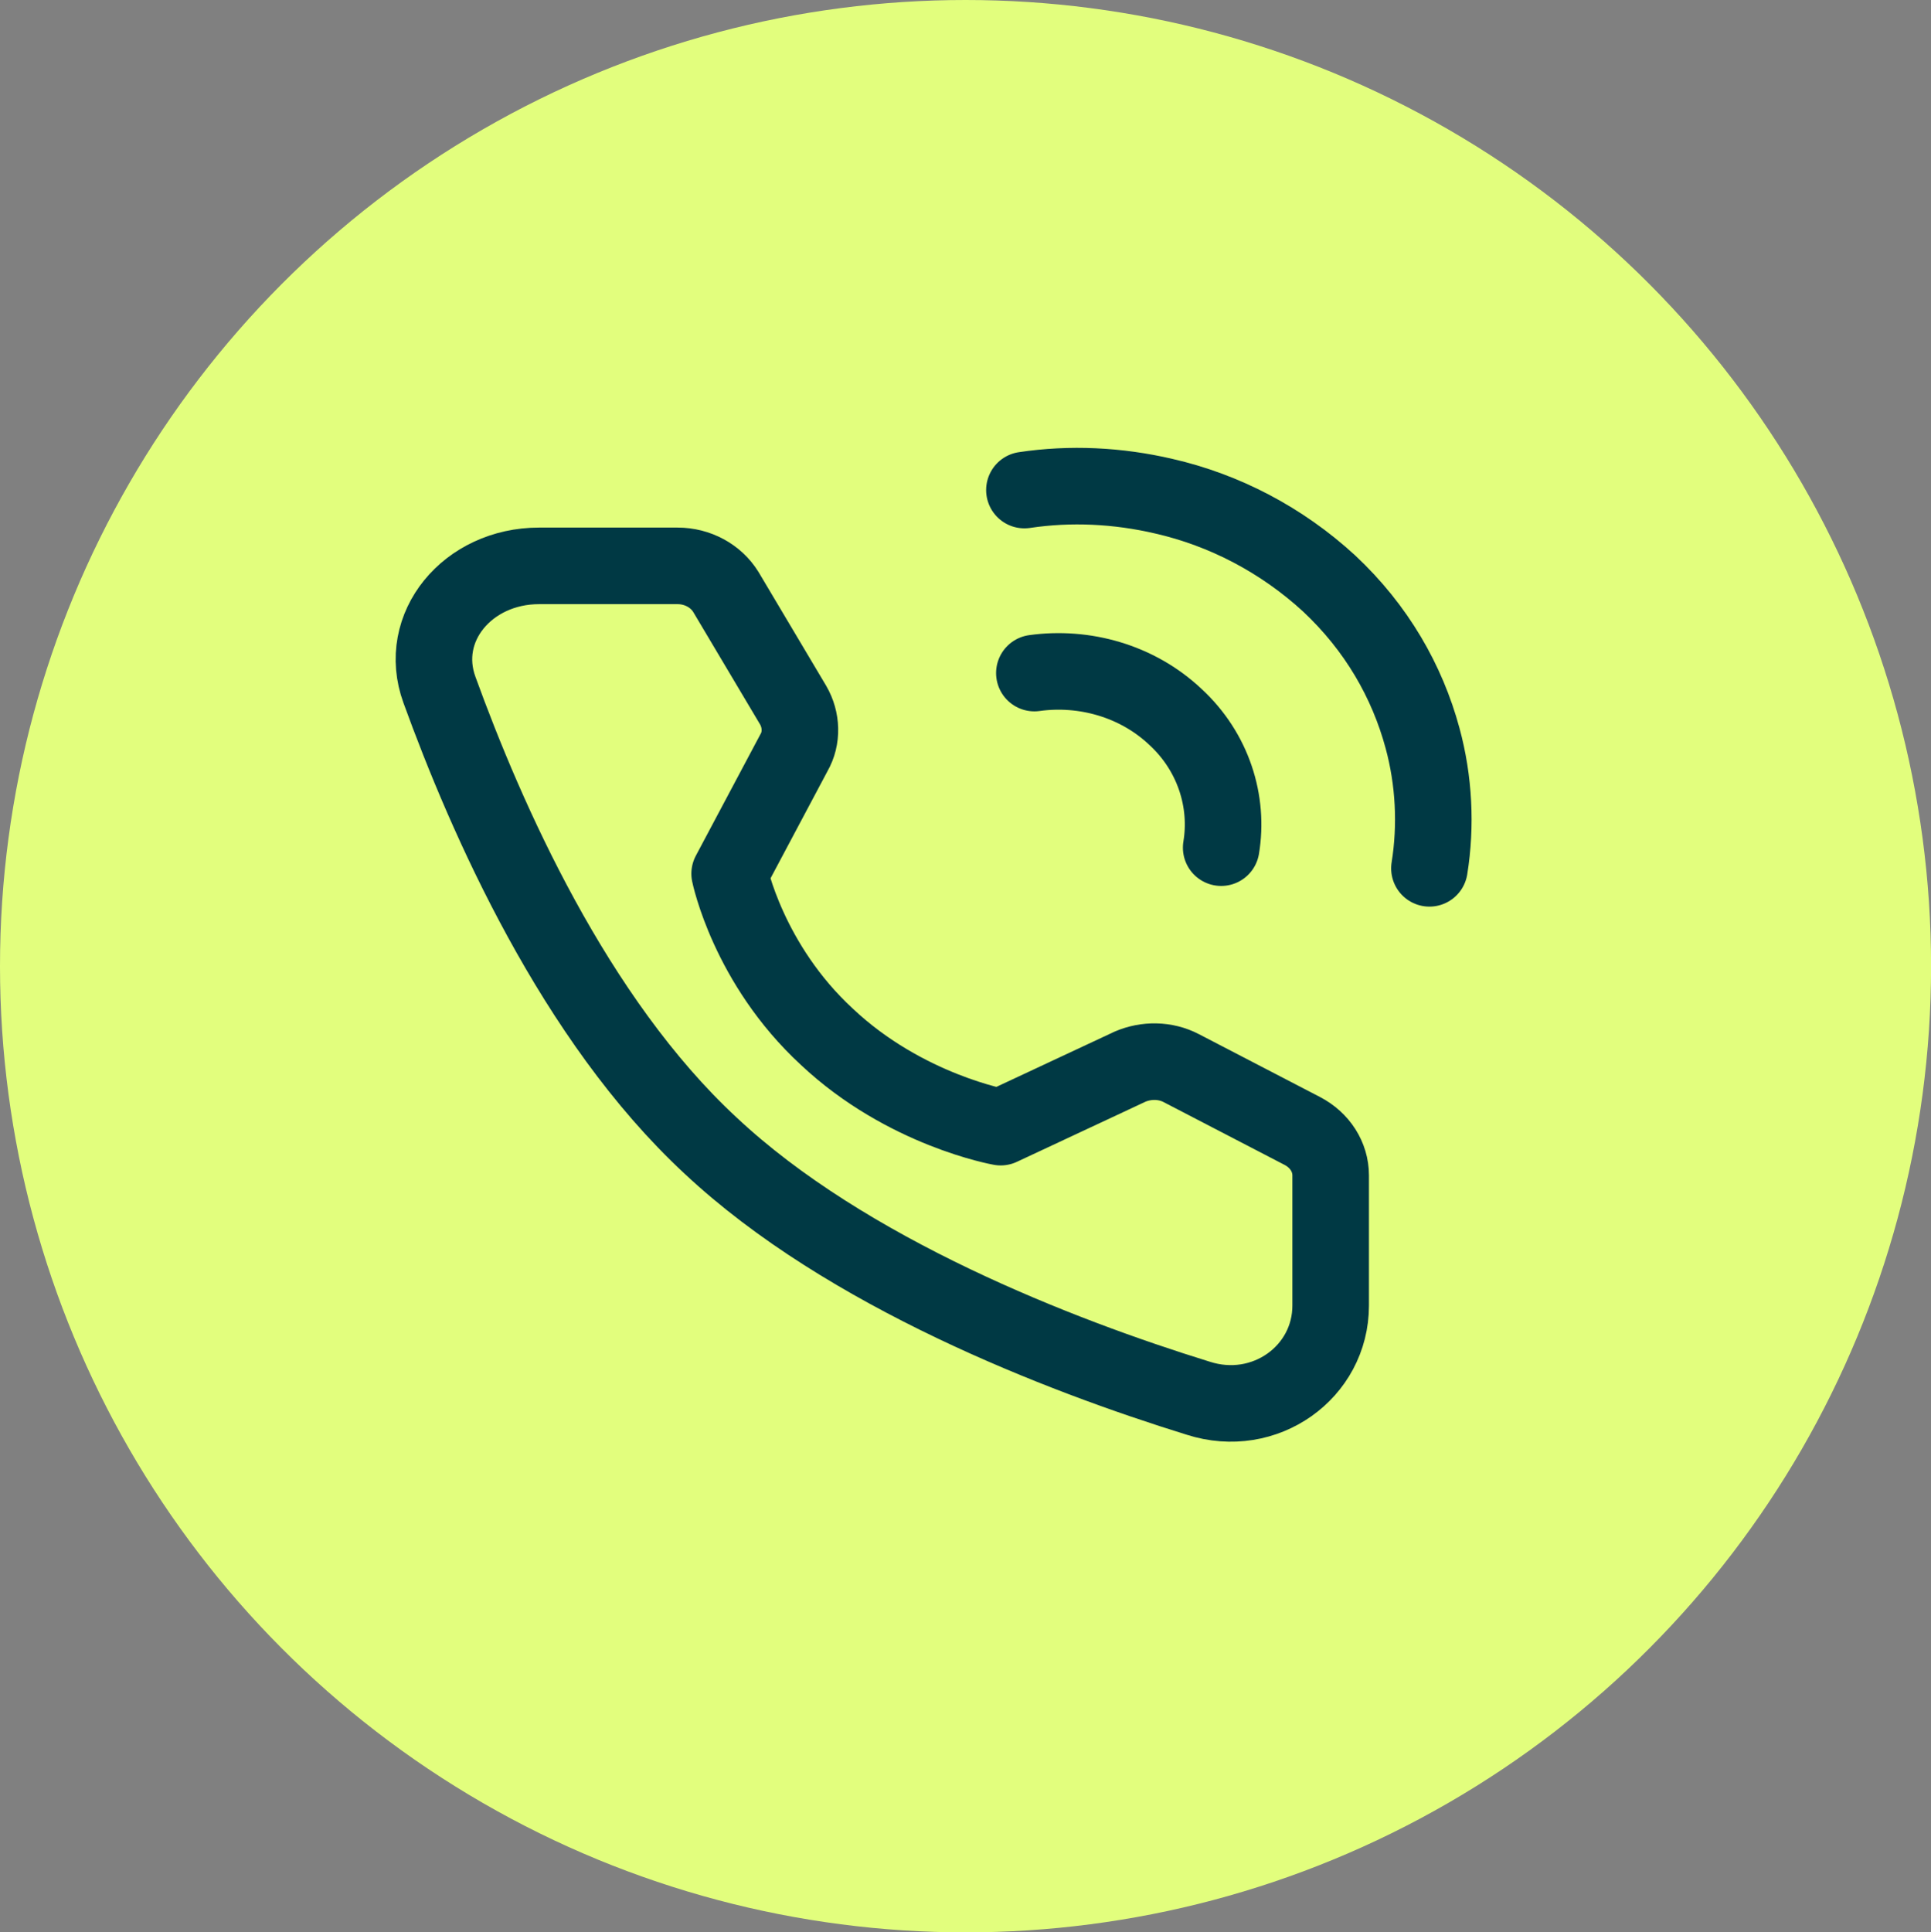
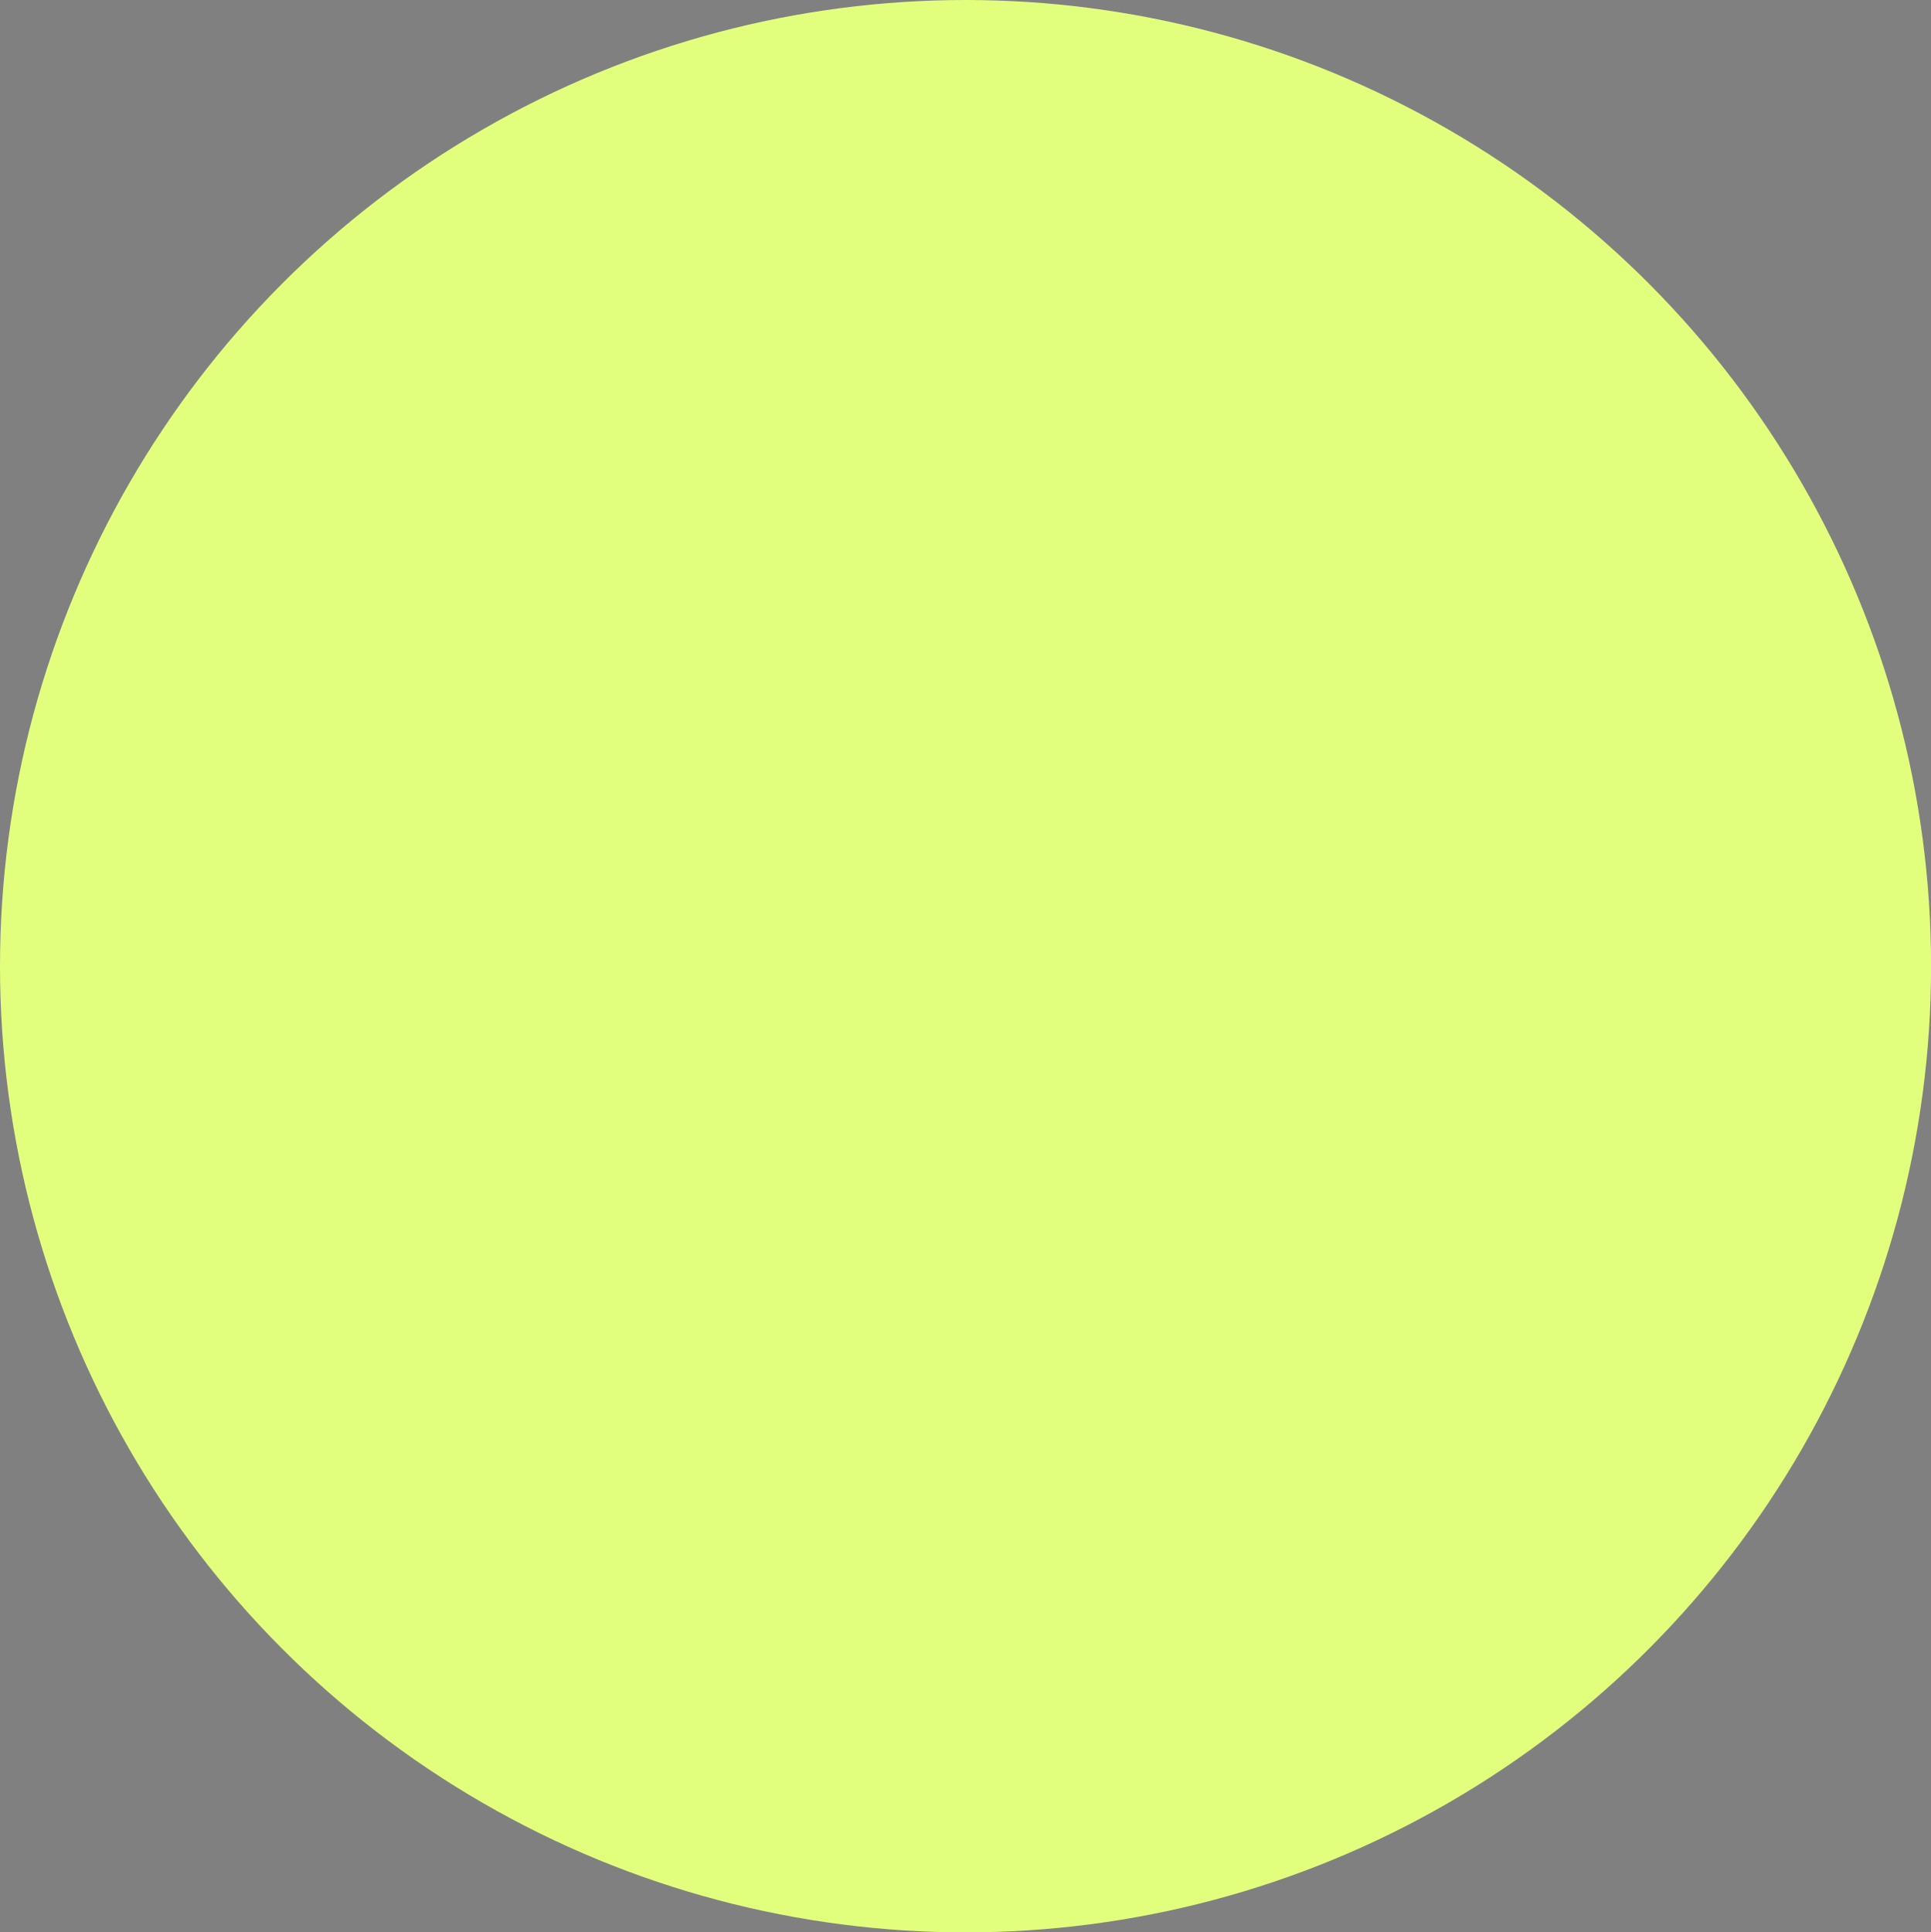
<svg xmlns="http://www.w3.org/2000/svg" width="25.221" height="25.235" viewBox="0 0 25.221 25.235" fill="none">
  <rect x="0" y="0" width="25.221" height="25.235" fill="#808080" stroke="none" />
  <desc> Created with Pixso. </desc>
  <defs>
    <clipPath id="clip171_7">
-       <rect id="Телефонный разговор" width="17.196" height="16.059" transform="translate(3.709 4.453)" fill="white" fill-opacity="0" />
-     </clipPath>
+       </clipPath>
  </defs>
  <ellipse id="Эллипс 20" cx="12.611" cy="12.618" rx="12.611" ry="12.618" fill="#E2FE7D" fill-opacity="1" />
  <g clip-path="url(#clip171_7)">
-     <path id="path" d="M19.15 11.4L19.17 11.42C19.12 11.7 18.87 11.88 18.59 11.84C18.32 11.79 18.13 11.54 18.18 11.26L18.2 11.25L19.15 11.4ZM13.46 6.87L13.44 6.89C13.17 6.93 12.92 6.74 12.88 6.47C12.84 6.19 13.03 5.94 13.31 5.9L13.33 5.92L13.46 6.87Z" fill="#000000" fill-opacity="0" fill-rule="nonzero" />
    <path id="path" d="M18.67 11.34C18.76 10.78 18.73 10.19 18.58 9.64C18.38 8.9 17.98 8.2 17.36 7.62C16.74 7.05 15.99 6.66 15.2 6.48C14.6 6.34 13.98 6.31 13.38 6.4" stroke="#003944" stroke-opacity="1" stroke-width="1" stroke-linejoin="round" stroke-linecap="round" />
-     <path id="path" d="M16.43 11.13L16.45 11.15C16.4 11.43 16.15 11.61 15.87 11.57C15.6 11.52 15.41 11.27 15.46 11L15.48 10.98L16.43 11.13ZM13.59 9.26L13.58 9.29C13.3 9.32 13.05 9.14 13.01 8.86C12.97 8.58 13.16 8.33 13.44 8.3L13.46 8.31L13.59 9.26Z" fill="#000000" fill-opacity="0" fill-rule="nonzero" />
    <path id="path" d="M15.95 11.07C16.05 10.47 15.85 9.82 15.35 9.36C14.85 8.89 14.16 8.7 13.51 8.79" stroke="#003944" stroke-opacity="1" stroke-width="1" stroke-linejoin="round" stroke-linecap="round" />
-     <path id="path" d="M8.85 7.39C9.11 7.39 9.35 7.52 9.48 7.73L10.36 9.21C10.47 9.4 10.48 9.64 10.37 9.83L9.53 11.41C9.53 11.41 9.77 12.59 10.8 13.54C11.82 14.5 13.07 14.72 13.07 14.72L14.76 13.93C14.97 13.84 15.22 13.84 15.43 13.95L17.01 14.77C17.24 14.89 17.38 15.11 17.38 15.35L17.38 17.05C17.38 17.92 16.52 18.54 15.65 18.26C13.84 17.7 11.05 16.62 9.28 14.96C7.5 13.31 6.35 10.69 5.74 9.01C5.44 8.19 6.11 7.39 7.04 7.39L8.85 7.39Z" fill="#000000" fill-opacity="0" fill-rule="nonzero" />
-     <path id="path" d="M9.48 7.73L10.36 9.21C10.47 9.4 10.48 9.64 10.37 9.83L9.53 11.41C9.53 11.41 9.77 12.59 10.8 13.54C11.82 14.5 13.07 14.72 13.07 14.72L14.76 13.93C14.97 13.84 15.22 13.84 15.43 13.95L17.01 14.77C17.24 14.89 17.38 15.11 17.38 15.35L17.38 17.05C17.38 17.92 16.52 18.54 15.65 18.26C13.84 17.7 11.05 16.62 9.28 14.96C7.5 13.31 6.35 10.69 5.74 9.01C5.44 8.19 6.11 7.39 7.04 7.39L8.85 7.39C9.11 7.39 9.35 7.52 9.48 7.73Z" stroke="#003944" stroke-opacity="1" stroke-width="1" stroke-linejoin="round" />
+     <path id="path" d="M8.85 7.39C9.11 7.39 9.35 7.52 9.48 7.73L10.36 9.21C10.47 9.4 10.48 9.64 10.37 9.83L9.53 11.41C9.53 11.41 9.77 12.59 10.8 13.54C11.82 14.5 13.07 14.72 13.07 14.72L14.76 13.93C14.97 13.84 15.22 13.84 15.43 13.95L17.01 14.77C17.24 14.89 17.38 15.11 17.38 15.35L17.38 17.05C17.38 17.92 16.52 18.54 15.65 18.26C13.84 17.7 11.05 16.62 9.28 14.96C7.5 13.31 6.35 10.69 5.74 9.01C5.44 8.19 6.11 7.39 7.04 7.39Z" fill="#000000" fill-opacity="0" fill-rule="nonzero" />
  </g>
</svg>